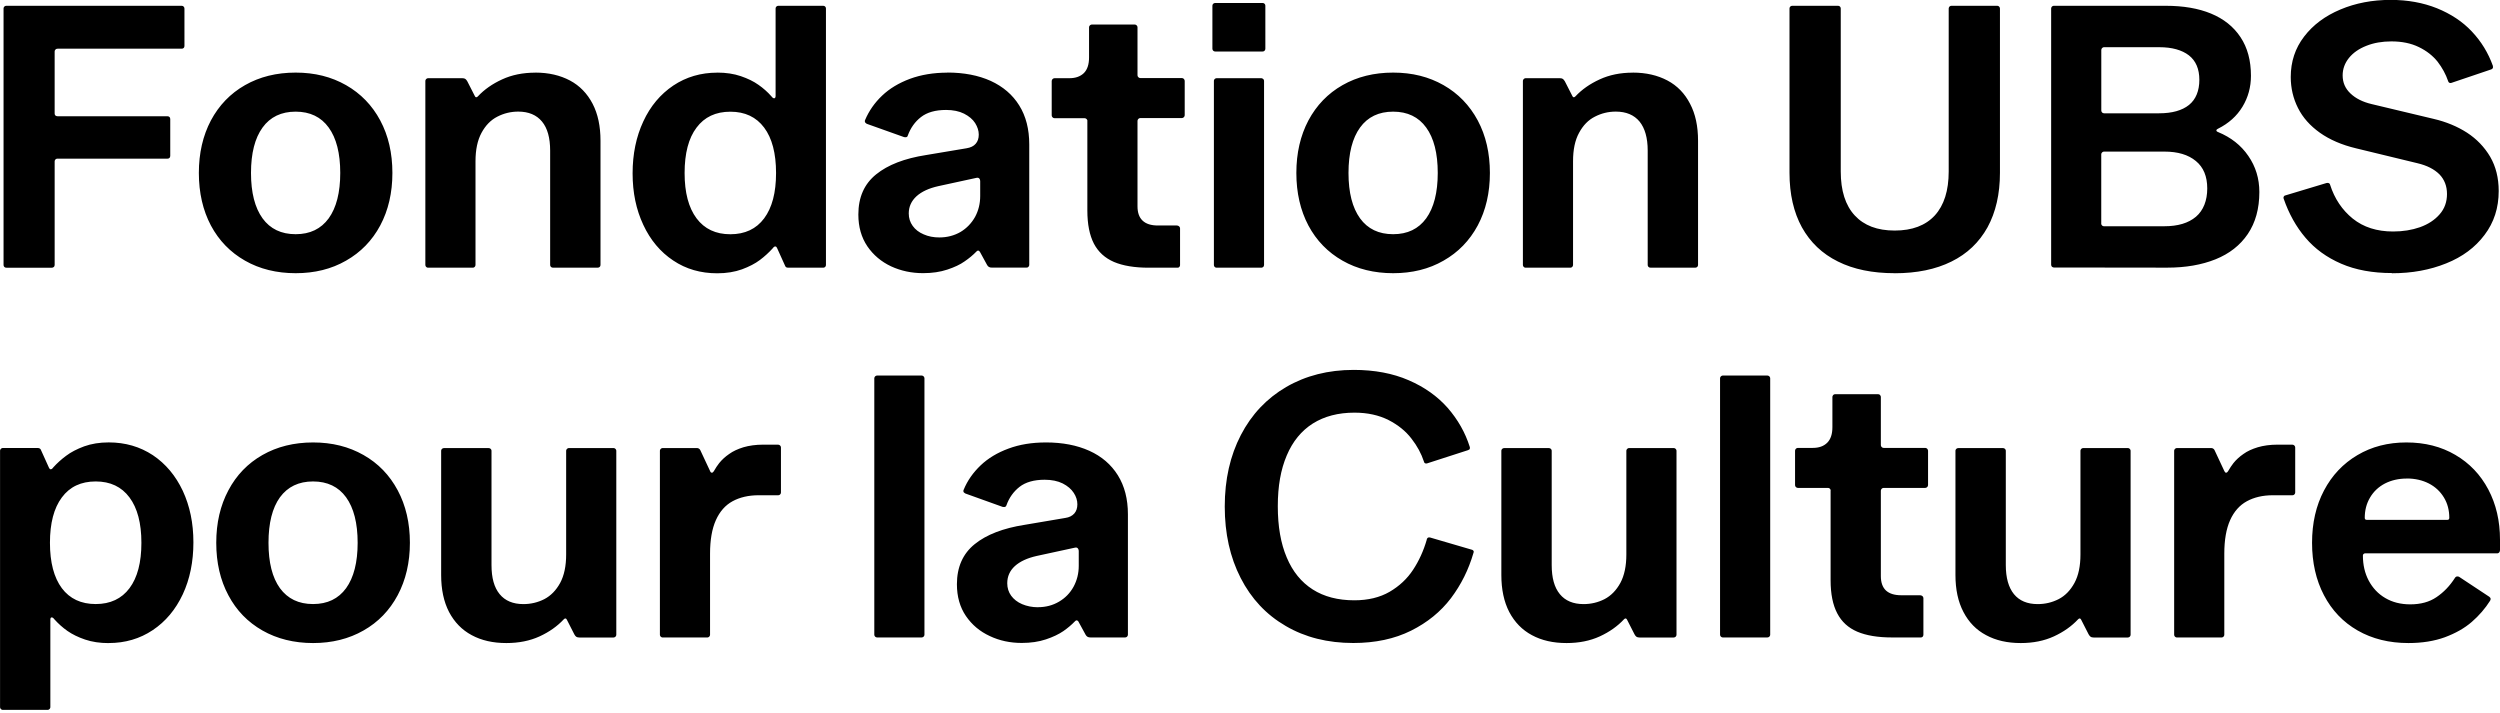
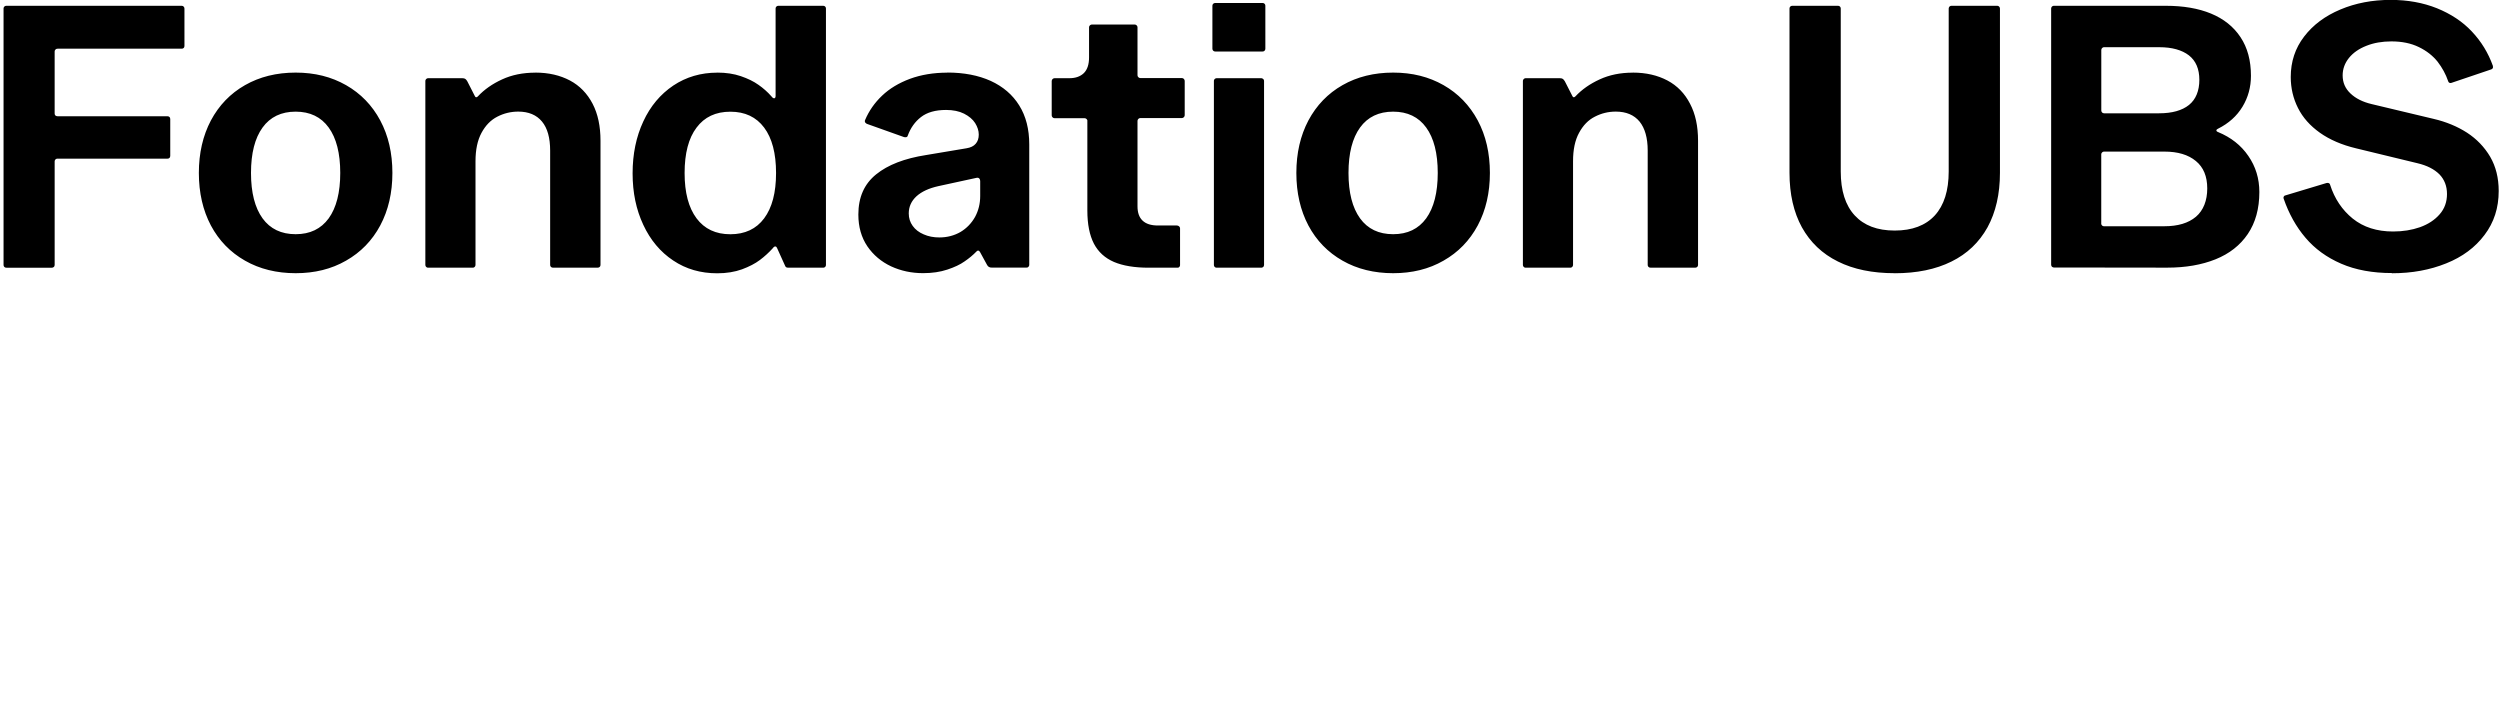
<svg xmlns="http://www.w3.org/2000/svg" id="Layer_1" viewBox="0 0 500 142.55">
  <defs>
    <style>.cls-1{stroke-width:0px;}</style>
  </defs>
-   <path class="cls-1" d="M481.38,95.7c1.63,0,3.1.34,4.38.99,1.3.67,2.29,1.6,3.02,2.8.72,1.18,1.08,2.54,1.08,4.08,0,.12-.03.22-.1.3-.05.07-.15.1-.27.1h-16.13c-.12,0-.22-.02-.29-.08-.08-.07-.12-.17-.12-.32,0-1.52.35-2.86,1.06-4.06.71-1.21,1.7-2.14,2.98-2.81,1.3-.66,2.75-.99,4.38-.99M500,110.11v-2.16c0-3.76-.78-7.11-2.34-10.06s-3.76-5.26-6.59-6.91c-2.85-1.67-6.1-2.49-9.79-2.49s-6.93.84-9.79,2.53c-2.86,1.69-5.09,4.04-6.69,7.08-1.6,3.03-2.39,6.52-2.39,10.46s.79,7.45,2.38,10.48c1.58,3.03,3.83,5.39,6.74,7.06,2.92,1.67,6.3,2.51,10.16,2.51,2.73,0,5.16-.39,7.28-1.16,2.12-.79,3.93-1.8,5.39-3.07,1.45-1.26,2.68-2.68,3.67-4.25.05-.1.08-.19.1-.29,0-.1-.02-.2-.08-.29-.07-.08-.13-.15-.2-.2l-6.02-3.98c-.1-.05-.2-.08-.3-.08-.1-.02-.2,0-.29.05-.1.05-.19.12-.24.22-1.03,1.62-2.27,2.9-3.69,3.86-1.43.98-3.18,1.45-5.26,1.45-1.9,0-3.57-.42-4.99-1.26-1.43-.83-2.53-2.01-3.32-3.49-.78-1.48-1.16-3.15-1.16-5,0-.13.03-.24.13-.32.08-.08.19-.13.3-.13h26.42c.1,0,.19-.02.27-.07.08-.05.15-.12.2-.2.05-.1.08-.19.08-.29M458.51,88.93h-3.02c-1.48,0-2.8.19-3.93.52-1.15.35-2.11.79-2.88,1.35-.79.54-1.45,1.15-1.99,1.82-.35.44-.71.99-1.08,1.63-.13.2-.25.29-.39.29s-.25-.1-.35-.32l-1.97-4.21c-.08-.13-.17-.25-.29-.3-.1-.07-.24-.1-.39-.1h-6.82c-.1,0-.2.03-.29.08-.08.05-.15.12-.2.2-.05.08-.08.17-.08.27v36.79c0,.1.03.19.08.27s.12.17.2.2c.08.05.19.08.29.08h8.91c.08,0,.19-.03.27-.08.08-.03.15-.12.2-.2.05-.08.08-.17.08-.27v-16.24c0-2.71.39-4.95,1.16-6.67.78-1.74,1.9-3,3.35-3.79,1.45-.79,3.18-1.2,5.21-1.2h3.91c.1,0,.19-.02.27-.07.08-.05.15-.12.2-.2.05-.1.08-.19.08-.29v-8.98c0-.1-.03-.2-.08-.29-.05-.08-.12-.15-.2-.2-.08-.05-.17-.08-.27-.08M404.15,128.61c2.48,0,4.68-.44,6.62-1.33s3.56-2.04,4.85-3.42c.12-.13.24-.19.35-.17.1.02.2.1.27.27l1.48,2.9c.13.24.27.39.4.49s.34.15.61.15h6.84c.08,0,.19-.03.27-.08.08-.03.15-.12.2-.2s.08-.17.08-.27v-36.79c0-.1-.03-.19-.08-.27-.05-.08-.12-.15-.2-.2-.08-.05-.19-.08-.27-.08h-8.91c-.1,0-.2.03-.29.08s-.15.12-.2.2c-.05.08-.08.17-.08.27v20.73c0,2.31-.39,4.21-1.2,5.7-.81,1.48-1.85,2.56-3.17,3.24-1.3.66-2.68.99-4.18.99-2.07,0-3.66-.66-4.75-1.99-1.08-1.33-1.63-3.27-1.63-5.81v-22.85c0-.1-.02-.19-.07-.27-.05-.08-.12-.15-.2-.2-.08-.05-.19-.08-.29-.08h-8.95c-.1,0-.2.03-.29.08-.08.05-.15.12-.2.2-.05.08-.07.17-.07.27v24.82c0,2.9.52,5.36,1.6,7.41,1.06,2.04,2.56,3.59,4.53,4.63,1.95,1.06,4.25,1.58,6.91,1.58M366.12,98.14v17.91c0,2.75.45,4.95,1.33,6.62.88,1.69,2.21,2.9,4.01,3.67,1.79.76,4.09,1.15,6.93,1.15h5.8c.1,0,.19-.03.25-.08.08-.03.13-.1.17-.19.03-.07.07-.15.07-.25v-7.36c0-.13-.07-.27-.19-.39-.13-.1-.29-.17-.45-.17h-3.79c-1.36,0-2.38-.32-3.07-.96-.67-.64-1.01-1.6-1.01-2.86v-17.09c0-.15.05-.27.17-.39.1-.12.24-.17.39-.17h8.32c.13,0,.27-.05.39-.17.1-.1.17-.24.17-.39v-6.88c0-.15-.07-.27-.17-.39-.12-.12-.25-.17-.39-.17h-8.32c-.15,0-.29-.05-.39-.17-.12-.1-.17-.24-.17-.39v-9.62c0-.1-.03-.19-.08-.27-.05-.1-.12-.17-.2-.22-.08-.03-.19-.07-.27-.07h-8.59c-.1,0-.19.03-.27.07-.08.05-.15.12-.2.22-.05.08-.08.17-.08.27v6.02c0,1.4-.34,2.43-1.03,3.12-.71.71-1.67,1.04-2.9,1.04h-2.98c-.15,0-.27.05-.39.17s-.17.24-.17.39v6.88c0,.15.05.29.17.39.12.12.24.17.39.17h6.02c.15,0,.29.05.4.17.1.12.15.24.15.39M344.01,75.66v51.28c0,.1.03.19.08.27.05.08.12.17.2.2.08.05.17.08.27.08h8.91c.1,0,.2-.03.29-.08.08-.03.15-.12.2-.2s.08-.17.08-.27v-51.28c0-.08-.03-.19-.08-.27-.05-.08-.12-.15-.2-.2-.08-.05-.19-.08-.29-.08h-8.91c-.1,0-.19.03-.27.08-.08.05-.15.12-.2.2-.05.08-.08.19-.08.27M313.31,128.61c2.48,0,4.7-.44,6.64-1.33s3.56-2.04,4.85-3.42c.12-.13.24-.19.35-.17.1.02.2.1.27.27l1.48,2.9c.13.24.25.39.39.49.15.1.35.15.62.15h6.84c.08,0,.19-.03.27-.08.08-.03.15-.12.2-.2s.08-.17.08-.27v-36.79c0-.1-.03-.19-.08-.27-.05-.08-.12-.15-.2-.2-.08-.05-.19-.08-.27-.08h-8.93c-.1,0-.19.03-.27.08-.08.05-.15.12-.2.2-.05.08-.08.17-.08.27v20.73c0,2.31-.4,4.21-1.2,5.7-.81,1.48-1.87,2.56-3.17,3.24-1.3.66-2.7.99-4.18.99-2.07,0-3.66-.66-4.75-1.99-1.1-1.33-1.63-3.27-1.63-5.81v-22.85c0-.1-.02-.19-.07-.27-.05-.08-.12-.15-.2-.2-.1-.05-.19-.08-.29-.08h-8.95c-.1,0-.2.03-.29.08-.08.05-.15.12-.2.2-.05.08-.07.17-.07.27v24.82c0,2.9.52,5.36,1.58,7.41,1.08,2.04,2.58,3.59,4.53,4.63,1.95,1.06,4.26,1.58,6.91,1.58M285.35,107.95c-.64,2.21-1.55,4.21-2.73,6-1.18,1.8-2.75,3.27-4.7,4.41-1.95,1.13-4.31,1.7-7.06,1.7-3.27,0-6.05-.72-8.32-2.17-2.27-1.45-4.01-3.57-5.19-6.39-1.2-2.81-1.79-6.22-1.79-10.25s.59-7.35,1.79-10.16c1.18-2.8,2.93-4.94,5.22-6.39,2.31-1.45,5.09-2.17,8.32-2.17,2.63,0,4.9.51,6.82,1.48,1.92.99,3.44,2.22,4.58,3.71,1.15,1.47,1.97,3,2.49,4.58.02.1.07.19.12.27.07.07.15.12.25.12.1.02.2.02.29-.02l8.14-2.63c.1-.03.19-.07.27-.13.07-.07.12-.13.12-.22.02-.08.02-.2-.02-.32-.91-2.88-2.39-5.46-4.41-7.79-2.04-2.31-4.63-4.16-7.8-5.53-3.17-1.38-6.84-2.07-11-2.07-5.09,0-9.59,1.15-13.5,3.42-3.89,2.27-6.93,5.48-9.07,9.61-2.14,4.13-3.22,8.88-3.22,14.29s1.06,10.16,3.18,14.29c2.12,4.15,5.12,7.35,9.02,9.61,3.88,2.27,8.39,3.4,13.51,3.4,4.41,0,8.26-.83,11.54-2.46,3.27-1.63,5.93-3.79,7.99-6.5,2.04-2.71,3.54-5.73,4.5-9.05.05-.13.07-.24.05-.32-.03-.08-.08-.17-.15-.22-.08-.07-.19-.1-.3-.13l-8.24-2.41c-.13-.03-.24-.03-.32-.02-.08,0-.17.05-.24.13-.08.1-.13.2-.15.32M207.59,121.45c-1.16,0-2.22-.22-3.17-.62-.94-.4-1.67-.98-2.19-1.69-.52-.72-.78-1.55-.78-2.49,0-1.36.51-2.51,1.53-3.44,1.03-.93,2.49-1.6,4.36-2.02l7.7-1.67c.15-.03.27-.02.37.03.1.05.17.13.24.25.07.13.1.27.1.42v2.93c0,1.53-.35,2.93-1.04,4.2-.69,1.26-1.67,2.26-2.9,2.98-1.25.74-2.65,1.11-4.23,1.11M209.17,88.49c-2.76,0-5.26.4-7.48,1.23-2.21.81-4.08,1.94-5.56,3.35-1.5,1.43-2.65,3.05-3.4,4.89-.05.1-.07.2-.05.3,0,.1.05.19.12.25.08.08.17.13.27.19l7.46,2.68c.1.02.2.03.29.03.1,0,.2-.03.29-.08.08-.07.13-.15.17-.25.54-1.53,1.42-2.76,2.63-3.71,1.21-.94,2.9-1.42,5.02-1.42,1.42,0,2.61.25,3.61.74.99.51,1.72,1.13,2.21,1.89.49.74.72,1.52.72,2.27v.03c0,.74-.2,1.35-.61,1.82-.42.47-1.01.78-1.8.89l-8.14,1.38c-4.28.67-7.62,1.95-9.98,3.86-2.36,1.9-3.56,4.58-3.56,8.02,0,2.48.61,4.6,1.8,6.35,1.21,1.77,2.8,3.1,4.77,4.01,1.95.93,4.09,1.38,6.4,1.38,1.8,0,3.42-.24,4.82-.71,1.42-.47,2.58-1.03,3.49-1.65.89-.62,1.67-1.28,2.31-1.95.13-.15.25-.22.4-.2.13.02.25.1.34.29l1.42,2.6c.1.17.22.3.37.39s.34.13.56.13h6.96c.12,0,.22-.03.29-.08.08-.03.13-.12.19-.2.05-.08.08-.17.08-.27v-24.08c0-3.05-.67-5.65-2.01-7.8-1.35-2.16-3.25-3.79-5.71-4.9s-5.36-1.67-8.68-1.67M174.86,75.66v51.28c0,.1.03.19.08.27s.12.17.2.2c.08.05.19.08.27.08h8.93c.08,0,.19-.03.27-.08.08-.03.15-.12.2-.2.05-.08.08-.17.08-.27v-51.28c0-.08-.03-.19-.08-.27-.05-.08-.12-.15-.2-.2s-.19-.08-.27-.08h-8.93c-.08,0-.19.03-.27.08-.08.05-.15.12-.2.2-.05.08-.08.19-.08.27M155.65,88.93h-3.02c-1.48,0-2.8.19-3.94.52-1.13.35-2.09.79-2.86,1.35-.79.54-1.45,1.15-1.99,1.82-.35.44-.71.99-1.08,1.63-.13.2-.25.29-.39.29-.15,0-.27-.1-.35-.32l-1.97-4.21c-.08-.13-.17-.25-.29-.3-.1-.07-.24-.1-.39-.1h-6.84c-.08,0-.19.03-.27.08s-.15.12-.2.2c-.05.08-.08.17-.08.27v36.79c0,.1.03.19.08.27.05.08.12.17.2.2.08.05.19.08.27.08h8.93c.08,0,.19-.03.27-.08.08-.03.15-.12.2-.2.05-.08.08-.17.08-.27v-16.24c0-2.71.39-4.95,1.16-6.67.78-1.74,1.89-3,3.34-3.79,1.45-.79,3.2-1.2,5.22-1.2h3.91c.1,0,.19-.02.27-.07.08-.05.15-.12.2-.2.05-.1.08-.19.08-.29v-8.98c0-.1-.03-.2-.08-.29-.05-.08-.12-.15-.2-.2s-.17-.08-.27-.08M101.27,128.61c2.48,0,4.7-.44,6.64-1.33,1.94-.89,3.56-2.04,4.85-3.42.12-.13.24-.19.35-.17.1.02.2.1.27.27l1.48,2.9c.13.24.25.39.39.49.15.1.35.15.62.15h6.84c.08,0,.19-.03.27-.08.08-.03.15-.12.2-.2.05-.08.08-.17.08-.27v-36.79c0-.1-.03-.19-.08-.27-.05-.08-.12-.15-.2-.2-.08-.05-.19-.08-.27-.08h-8.93c-.08,0-.19.03-.27.08s-.15.12-.2.2c-.05.08-.08.17-.08.27v20.73c0,2.31-.4,4.21-1.2,5.7-.81,1.48-1.87,2.56-3.17,3.24-1.3.66-2.7.99-4.18.99-2.07,0-3.66-.66-4.75-1.99-1.1-1.33-1.63-3.27-1.63-5.81v-22.85c0-.1-.02-.19-.07-.27-.05-.08-.12-.15-.2-.2-.1-.05-.19-.08-.29-.08h-8.95c-.1,0-.2.03-.29.08s-.15.12-.2.2c-.05.08-.07.17-.07.27v24.82c0,2.9.52,5.36,1.58,7.41,1.08,2.04,2.58,3.59,4.53,4.63,1.95,1.06,4.26,1.58,6.91,1.58M81.98,108.56c0,3.96-.83,7.45-2.44,10.48-1.62,3.03-3.89,5.39-6.84,7.06-2.93,1.67-6.29,2.51-10.08,2.51s-7.2-.84-10.13-2.51c-2.93-1.67-5.21-4.01-6.81-7.04-1.62-3.02-2.43-6.52-2.43-10.5s.81-7.46,2.43-10.5c1.6-3.03,3.88-5.39,6.81-7.06,2.93-1.67,6.32-2.51,10.13-2.51s7.14.84,10.08,2.51c2.95,1.67,5.22,4.03,6.84,7.06,1.62,3.03,2.44,6.52,2.44,10.5M71.53,108.56c0-3.94-.78-6.98-2.31-9.1-1.53-2.11-3.74-3.17-6.61-3.17s-5.07,1.06-6.62,3.17c-1.53,2.12-2.29,5.16-2.29,9.1s.76,6.96,2.29,9.08c1.55,2.11,3.74,3.17,6.62,3.17s5.07-1.06,6.61-3.17c1.53-2.12,2.31-5.16,2.31-9.08M5.24,142.55h-.03.03ZM19.14,96.29c2.92,0,5.17,1.06,6.76,3.2,1.58,2.12,2.38,5.14,2.38,9.07s-.79,6.96-2.38,9.08c-1.58,2.11-3.84,3.17-6.76,3.17s-5.19-1.06-6.77-3.17c-1.58-2.12-2.38-5.16-2.38-9.08s.79-6.94,2.38-9.07c1.58-2.14,3.84-3.2,6.77-3.2M21.74,128.61c3.29,0,6.23-.86,8.8-2.58,2.58-1.72,4.58-4.11,6.02-7.18,1.42-3.05,2.12-6.52,2.12-10.38s-.71-7.25-2.12-10.3c-1.43-3.03-3.42-5.41-5.98-7.13-2.58-1.7-5.51-2.56-8.83-2.56-1.84,0-3.47.27-4.92.79-1.45.54-2.65,1.16-3.61,1.89-.96.71-1.8,1.48-2.54,2.29l-.15.19c-.12.15-.25.22-.4.22-.15-.02-.25-.12-.34-.32l-1.6-3.54c-.05-.13-.12-.25-.24-.3-.12-.07-.24-.1-.39-.1H.56c-.1,0-.19.03-.27.08s-.15.12-.2.2c-.05.08-.08.17-.08.27v51.28c0,.08.03.19.08.27s.12.15.2.2c.08.05.17.08.27.08h8.96c.1,0,.19-.03.27-.08.08-.05.15-.12.2-.2.05-.08.08-.19.08-.27v-17.51c0-.15.03-.27.08-.35.07-.08.15-.12.27-.08.1.02.22.08.3.19l.19.22c.76.84,1.6,1.6,2.58,2.29.96.67,2.14,1.25,3.52,1.72s2.97.71,4.72.71" />
  <path class="cls-1" d="M478.41,54.65c3.98,0,7.57-.66,10.82-1.97,3.25-1.3,5.81-3.2,7.68-5.7,1.89-2.49,2.83-5.41,2.83-8.78,0-2.61-.57-4.89-1.7-6.84-1.15-1.95-2.7-3.56-4.63-4.82-1.94-1.25-4.16-2.17-6.67-2.76l-12.44-2.97c-1.77-.42-3.17-1.13-4.2-2.11-1.04-.98-1.57-2.17-1.57-3.62,0-1.28.42-2.44,1.26-3.49.84-1.04,2.01-1.85,3.49-2.43,1.48-.59,3.15-.88,4.99-.88,2.11,0,3.93.37,5.49,1.13,1.57.76,2.81,1.74,3.76,2.93.93,1.21,1.63,2.49,2.11,3.89.03.1.07.17.13.24.07.07.13.1.24.13.1.02.2,0,.3-.03l7.92-2.68c.08-.03.19-.08.25-.15s.12-.15.13-.24c0-.08,0-.2-.02-.32-.93-2.6-2.33-4.89-4.21-6.88-1.87-1.99-4.2-3.52-6.98-4.65-2.78-1.11-5.86-1.67-9.25-1.67-3.66,0-7.03.64-10.06,1.92-3.05,1.28-5.46,3.07-7.25,5.41-1.79,2.33-2.68,5.02-2.68,8.09,0,2.22.49,4.3,1.45,6.2.96,1.92,2.43,3.56,4.38,4.95,1.95,1.38,4.36,2.43,7.25,3.12l12.25,2.97c1.92.45,3.37,1.2,4.4,2.22,1.01,1.04,1.52,2.36,1.52,3.94s-.49,2.95-1.47,4.06c-.98,1.13-2.29,1.99-3.93,2.58-1.63.57-3.42.86-5.38.86-3.25,0-5.93-.86-8.07-2.58-2.12-1.72-3.64-3.98-4.53-6.77-.02-.1-.07-.19-.13-.24-.08-.07-.17-.1-.27-.12s-.2,0-.34.02l-8.17,2.46c-.12.02-.22.07-.27.13-.07.08-.12.17-.13.25-.03.08-.02.19.03.3,1.04,3,2.49,5.61,4.36,7.8,1.87,2.21,4.25,3.94,7.14,5.19,2.88,1.25,6.27,1.87,10.14,1.87M420.25,44.69v-13.82c0-.1.03-.19.08-.27s.12-.15.2-.2c.08-.05.19-.08.27-.08h12.08c2.68,0,4.77.62,6.3,1.89,1.52,1.25,2.27,3.07,2.27,5.48s-.76,4.38-2.26,5.66c-1.52,1.28-3.62,1.9-6.32,1.9h-12.08c-.08,0-.19-.02-.27-.07-.08-.05-.15-.12-.2-.2-.05-.08-.08-.19-.08-.29M420.81,9.44h11.04c2.56,0,4.53.56,5.93,1.63,1.4,1.1,2.09,2.73,2.09,4.9s-.69,3.91-2.07,5.02-3.39,1.67-5.98,1.67h-11c-.13,0-.27-.05-.39-.15-.1-.1-.17-.24-.17-.4v-12.12c0-.15.07-.27.17-.39.12-.1.25-.17.39-.17M433.19,1.16h-22.41c-.1,0-.19.02-.27.07-.1.05-.17.12-.2.2-.05.08-.08.19-.08.29v51.23c0,.1.03.19.08.27.03.1.1.17.2.2.08.05.17.08.27.08l22.66.03c3.69,0,6.91-.56,9.67-1.67,2.76-1.11,4.92-2.8,6.45-5.06,1.53-2.26,2.31-5.06,2.31-8.39,0-2.7-.74-5.11-2.21-7.23-1.45-2.12-3.47-3.71-6.05-4.77-.15-.05-.25-.12-.3-.2-.05-.1-.05-.17,0-.25.05-.07.15-.15.3-.22,2.12-1.06,3.76-2.53,4.89-4.4,1.13-1.87,1.69-3.93,1.69-6.18,0-3.05-.69-5.63-2.09-7.73-1.4-2.11-3.37-3.67-5.91-4.72-2.53-1.04-5.54-1.55-9-1.55M378.93,54.65c4.43,0,8.22-.78,11.36-2.34,3.15-1.55,5.54-3.84,7.21-6.84,1.65-3.02,2.49-6.66,2.49-10.9V1.72c0-.1-.03-.2-.08-.29s-.12-.15-.2-.2c-.08-.05-.19-.07-.27-.07h-9.15c-.1,0-.19.02-.27.07-.1.05-.17.12-.2.2-.05.08-.08.19-.08.29v32.57c0,3.84-.93,6.77-2.78,8.8-1.85,2.01-4.53,3.02-8.02,3.02s-6.13-1.01-7.99-3.02c-1.87-2.02-2.8-4.95-2.8-8.8V1.72c0-.1-.02-.2-.07-.29s-.12-.15-.2-.2c-.08-.05-.19-.07-.29-.07h-9.13c-.1,0-.2.02-.29.07-.08.05-.15.12-.2.2s-.07.19-.07.29v32.84c0,4.25.83,7.89,2.48,10.9,1.67,3,4.06,5.29,7.2,6.84,3.13,1.57,6.91,2.34,11.36,2.34M326.55,14.53c-2.48,0-4.68.45-6.62,1.35-1.94.89-3.56,2.02-4.85,3.4-.12.13-.24.19-.35.17-.1,0-.2-.1-.27-.27l-1.48-2.9c-.13-.22-.27-.39-.4-.49-.13-.1-.34-.15-.61-.15h-6.84c-.1,0-.19.03-.27.08-.08.05-.15.12-.2.2-.05.08-.08.19-.08.27v36.79c0,.1.03.19.08.29.05.08.12.15.2.2.08.05.17.07.27.07h8.91c.1,0,.2-.02.29-.07.08-.05.15-.12.2-.2.05-.1.08-.19.08-.29v-20.73c0-2.31.39-4.2,1.2-5.68.81-1.5,1.85-2.58,3.17-3.24,1.3-.67,2.68-1.01,4.18-1.01,2.07,0,3.66.67,4.75,1.99,1.08,1.33,1.63,3.27,1.63,5.81v22.85c0,.1.02.19.07.29.05.08.12.15.2.2.08.05.19.07.29.07h8.95c.1,0,.2-.02.29-.07s.15-.12.2-.2c.05-.1.07-.19.07-.29v-24.82c0-2.9-.52-5.36-1.6-7.4-1.06-2.06-2.56-3.61-4.52-4.65-1.97-1.04-4.26-1.58-6.93-1.58M297.98,34.59c0,3.96-.81,7.46-2.43,10.5-1.63,3.03-3.91,5.38-6.84,7.04-2.93,1.69-6.3,2.51-10.08,2.51s-7.2-.83-10.13-2.51c-2.93-1.67-5.21-4.01-6.82-7.03-1.6-3.03-2.41-6.54-2.41-10.51s.81-7.46,2.41-10.5c1.62-3.03,3.89-5.39,6.82-7.06,2.93-1.67,6.3-2.51,10.13-2.51s7.14.84,10.08,2.51c2.93,1.67,5.21,4.03,6.84,7.06,1.62,3.03,2.43,6.54,2.43,10.5M287.55,34.59c0-3.94-.78-6.98-2.31-9.08-1.53-2.12-3.74-3.18-6.61-3.18s-5.09,1.06-6.62,3.18c-1.53,2.11-2.31,5.14-2.31,9.08s.78,6.96,2.31,9.08c1.53,2.11,3.74,3.17,6.62,3.17s5.07-1.06,6.61-3.17c1.53-2.12,2.31-5.16,2.31-9.08M242.48,1.16v8.58c0,.1.03.19.07.27.05.1.12.17.22.22.08.05.17.07.27.07h9.47c.1,0,.2-.02.29-.07s.15-.12.2-.22c.05-.08.07-.17.07-.27V1.16c0-.1-.02-.2-.07-.29-.05-.08-.12-.15-.2-.2-.08-.05-.19-.07-.29-.07h-9.47c-.1,0-.19.02-.27.07-.1.05-.17.12-.22.2-.03.08-.07.19-.07.29M242.78,16.19v36.79c0,.1.02.19.07.29.05.08.12.15.2.2.08.05.19.07.29.07h8.91c.1,0,.19-.02.27-.07.1-.05.17-.12.22-.2.03-.1.07-.19.07-.29V16.19c0-.08-.03-.19-.07-.27-.05-.08-.12-.15-.22-.2-.08-.05-.17-.08-.27-.08h-8.91c-.1,0-.2.03-.29.08-.08.05-.15.12-.2.2-.05.08-.07.19-.07.27M217.47,24.18v17.91c0,2.75.44,4.95,1.31,6.64.88,1.67,2.21,2.88,4.01,3.66,1.79.76,4.11,1.15,6.93,1.15h5.8c.1,0,.19-.02.25-.07.08-.05.13-.12.17-.19.05-.08.07-.17.07-.27v-7.35c0-.15-.07-.29-.19-.39-.13-.12-.29-.17-.45-.17h-3.79c-1.36,0-2.38-.32-3.07-.98-.67-.64-1.01-1.58-1.01-2.85v-17.1c0-.13.05-.27.17-.39.1-.1.24-.17.39-.17h8.32c.13,0,.27-.05.39-.17.1-.1.17-.24.17-.39v-6.88c0-.13-.07-.27-.17-.39-.12-.1-.25-.17-.39-.17h-8.32c-.15,0-.29-.05-.39-.17-.12-.1-.17-.24-.17-.39V5.46c0-.1-.03-.19-.08-.27s-.12-.15-.2-.2-.17-.08-.27-.08h-8.59c-.08,0-.19.03-.27.08s-.15.12-.2.2-.08.17-.08.27v6.02c0,1.4-.34,2.44-1.03,3.13-.71.69-1.67,1.03-2.9,1.03h-2.98c-.15,0-.27.07-.39.17-.1.12-.17.25-.17.39v6.88c0,.15.07.29.17.39.12.12.24.17.39.17h6.02c.15,0,.29.07.4.17.1.12.17.25.17.39M187.88,47.49c-1.16,0-2.21-.2-3.15-.62-.94-.4-1.67-.96-2.19-1.69-.52-.72-.79-1.55-.79-2.49,0-1.35.52-2.49,1.55-3.44,1.03-.93,2.48-1.6,4.36-2.02l7.68-1.67c.15-.02.29-.02.37.03.1.05.19.13.25.27.05.12.08.25.08.4v2.93c0,1.53-.34,2.93-1.03,4.2-.71,1.26-1.67,2.26-2.9,3-1.25.72-2.66,1.1-4.25,1.1M189.48,14.53c-2.78,0-5.27.42-7.48,1.23-2.22.83-4.08,1.94-5.58,3.37-1.5,1.42-2.63,3.05-3.4,4.87-.05.1-.07.2-.05.3.02.1.05.19.13.27.07.07.15.13.25.19l7.46,2.66c.1.03.2.03.3.03s.19-.02.29-.08c.08-.07.13-.13.15-.24.56-1.53,1.43-2.78,2.65-3.72,1.21-.94,2.88-1.42,5.02-1.42,1.4,0,2.61.25,3.59.74.99.51,1.74,1.13,2.22,1.89.47.76.72,1.52.72,2.27v.05c0,.74-.2,1.35-.62,1.82-.4.47-1.01.76-1.8.89l-8.12,1.36c-4.3.67-7.62,1.95-9.98,3.86-2.38,1.92-3.56,4.58-3.56,8.04,0,2.48.61,4.58,1.8,6.35,1.2,1.75,2.78,3.08,4.75,4.01,1.97.91,4.11,1.36,6.4,1.36,1.82,0,3.42-.24,4.84-.71,1.42-.47,2.58-1.01,3.47-1.65.91-.62,1.69-1.28,2.33-1.94.12-.15.25-.22.39-.22.13.02.25.12.35.29l1.42,2.6c.1.19.22.3.37.39.15.1.34.13.56.13h6.94c.13,0,.22-.02.3-.07.07-.05.13-.12.19-.2.05-.1.07-.19.07-.29v-24.08c0-3.03-.66-5.65-2.01-7.8-1.33-2.14-3.24-3.77-5.7-4.9-2.46-1.11-5.36-1.67-8.68-1.67M159.96.61h.05-.05ZM146.07,46.85c-2.93,0-5.17-1.06-6.76-3.18-1.6-2.14-2.39-5.16-2.39-9.07s.79-6.98,2.39-9.08c1.58-2.12,3.83-3.18,6.76-3.18s5.17,1.06,6.76,3.18c1.58,2.11,2.38,5.14,2.38,9.08s-.79,6.93-2.38,9.07c-1.58,2.12-3.84,3.18-6.76,3.18M143.46,14.53c-3.29,0-6.22.86-8.8,2.58-2.58,1.74-4.58,4.11-6,7.18-1.43,3.07-2.14,6.52-2.14,10.38s.71,7.25,2.14,10.3c1.42,3.05,3.42,5.43,5.98,7.13,2.56,1.72,5.49,2.56,8.81,2.56,1.84,0,3.49-.27,4.94-.79,1.45-.54,2.65-1.16,3.59-1.87.96-.72,1.8-1.5,2.54-2.31l.15-.19c.13-.15.27-.22.42-.2.13,0,.25.12.32.3l1.6,3.54c.05.15.13.25.24.32.12.05.25.08.4.08h6.98c.1,0,.19-.02.29-.07.08-.05.15-.12.2-.2.05-.1.07-.19.07-.29V1.72c0-.1-.02-.2-.07-.29s-.12-.15-.2-.2c-.1-.05-.19-.07-.29-.07h-8.95c-.1,0-.2.02-.29.07-.08.05-.15.12-.2.2-.05.08-.07.19-.07.29v17.49c0,.15-.03.27-.1.35-.05.08-.15.12-.25.1-.12-.03-.22-.1-.32-.2l-.19-.22c-.74-.84-1.6-1.6-2.56-2.27-.96-.69-2.14-1.26-3.54-1.74-1.38-.47-2.95-.71-4.72-.71M107.06,14.53c-2.48,0-4.7.45-6.64,1.35-1.94.89-3.56,2.02-4.85,3.4-.12.13-.24.19-.35.17-.1,0-.2-.1-.27-.27l-1.48-2.9c-.13-.22-.25-.39-.4-.49-.13-.1-.34-.15-.61-.15h-6.84c-.08,0-.19.03-.27.08-.08.05-.15.12-.2.2-.05.08-.08.19-.08.27v36.79c0,.1.03.19.08.29.05.08.12.15.2.2s.19.07.27.07h8.93c.08,0,.19-.02.27-.07.08-.05.15-.12.2-.2.05-.1.08-.19.08-.29v-20.73c0-2.31.4-4.2,1.2-5.68.81-1.5,1.87-2.58,3.17-3.24,1.3-.67,2.7-1.01,4.18-1.01,2.07,0,3.66.67,4.75,1.99,1.1,1.33,1.63,3.27,1.63,5.81v22.85c0,.1.02.19.07.29.05.08.12.15.2.2.1.05.19.07.29.07h8.95c.1,0,.2-.02.29-.07s.15-.12.2-.2c.05-.1.07-.19.07-.29v-24.82c0-2.9-.52-5.36-1.58-7.4-1.08-2.06-2.58-3.61-4.53-4.65-1.97-1.04-4.26-1.58-6.91-1.58M78.48,34.59c0,3.96-.81,7.46-2.43,10.5-1.62,3.03-3.91,5.38-6.84,7.04-2.93,1.69-6.3,2.51-10.08,2.51s-7.2-.83-10.13-2.51c-2.93-1.67-5.21-4.01-6.82-7.03-1.6-3.03-2.41-6.54-2.41-10.51s.81-7.46,2.41-10.5c1.62-3.03,3.89-5.39,6.82-7.06,2.93-1.67,6.3-2.51,10.13-2.51s7.14.84,10.08,2.51c2.93,1.67,5.22,4.03,6.84,7.06,1.62,3.03,2.43,6.54,2.43,10.5M68.05,34.59c0-3.94-.78-6.98-2.31-9.08-1.53-2.12-3.74-3.18-6.61-3.18s-5.09,1.06-6.62,3.18c-1.53,2.11-2.31,5.14-2.31,9.08s.78,6.96,2.31,9.08c1.53,2.11,3.74,3.17,6.62,3.17s5.07-1.06,6.61-3.17c1.53-2.12,2.31-5.16,2.31-9.08M11.48,31.73h22.02c.19,0,.32-.05.42-.17.08-.12.13-.24.13-.39v-7.36c0-.13-.05-.27-.13-.39-.1-.1-.24-.17-.42-.17H11.52c-.17,0-.32-.05-.42-.13-.12-.1-.17-.24-.17-.42v-12.4c0-.15.05-.29.17-.39.1-.12.25-.17.42-.17h24.82c.17,0,.3-.05.4-.15s.15-.24.15-.4V1.72c0-.15-.05-.29-.15-.39-.1-.12-.24-.17-.4-.17H1.27c-.1,0-.2.02-.29.07-.08.05-.15.12-.2.2-.05.08-.07.19-.07.29v51.26c0,.1.02.19.07.29.05.08.12.15.2.2.08.05.19.07.29.07h9.1c.1,0,.19-.02.27-.07.1-.05.17-.12.22-.2.03-.1.07-.19.07-.29v-20.69c0-.1.02-.19.07-.27.05-.1.12-.17.2-.22.1-.05.19-.07.29-.07" />
</svg>